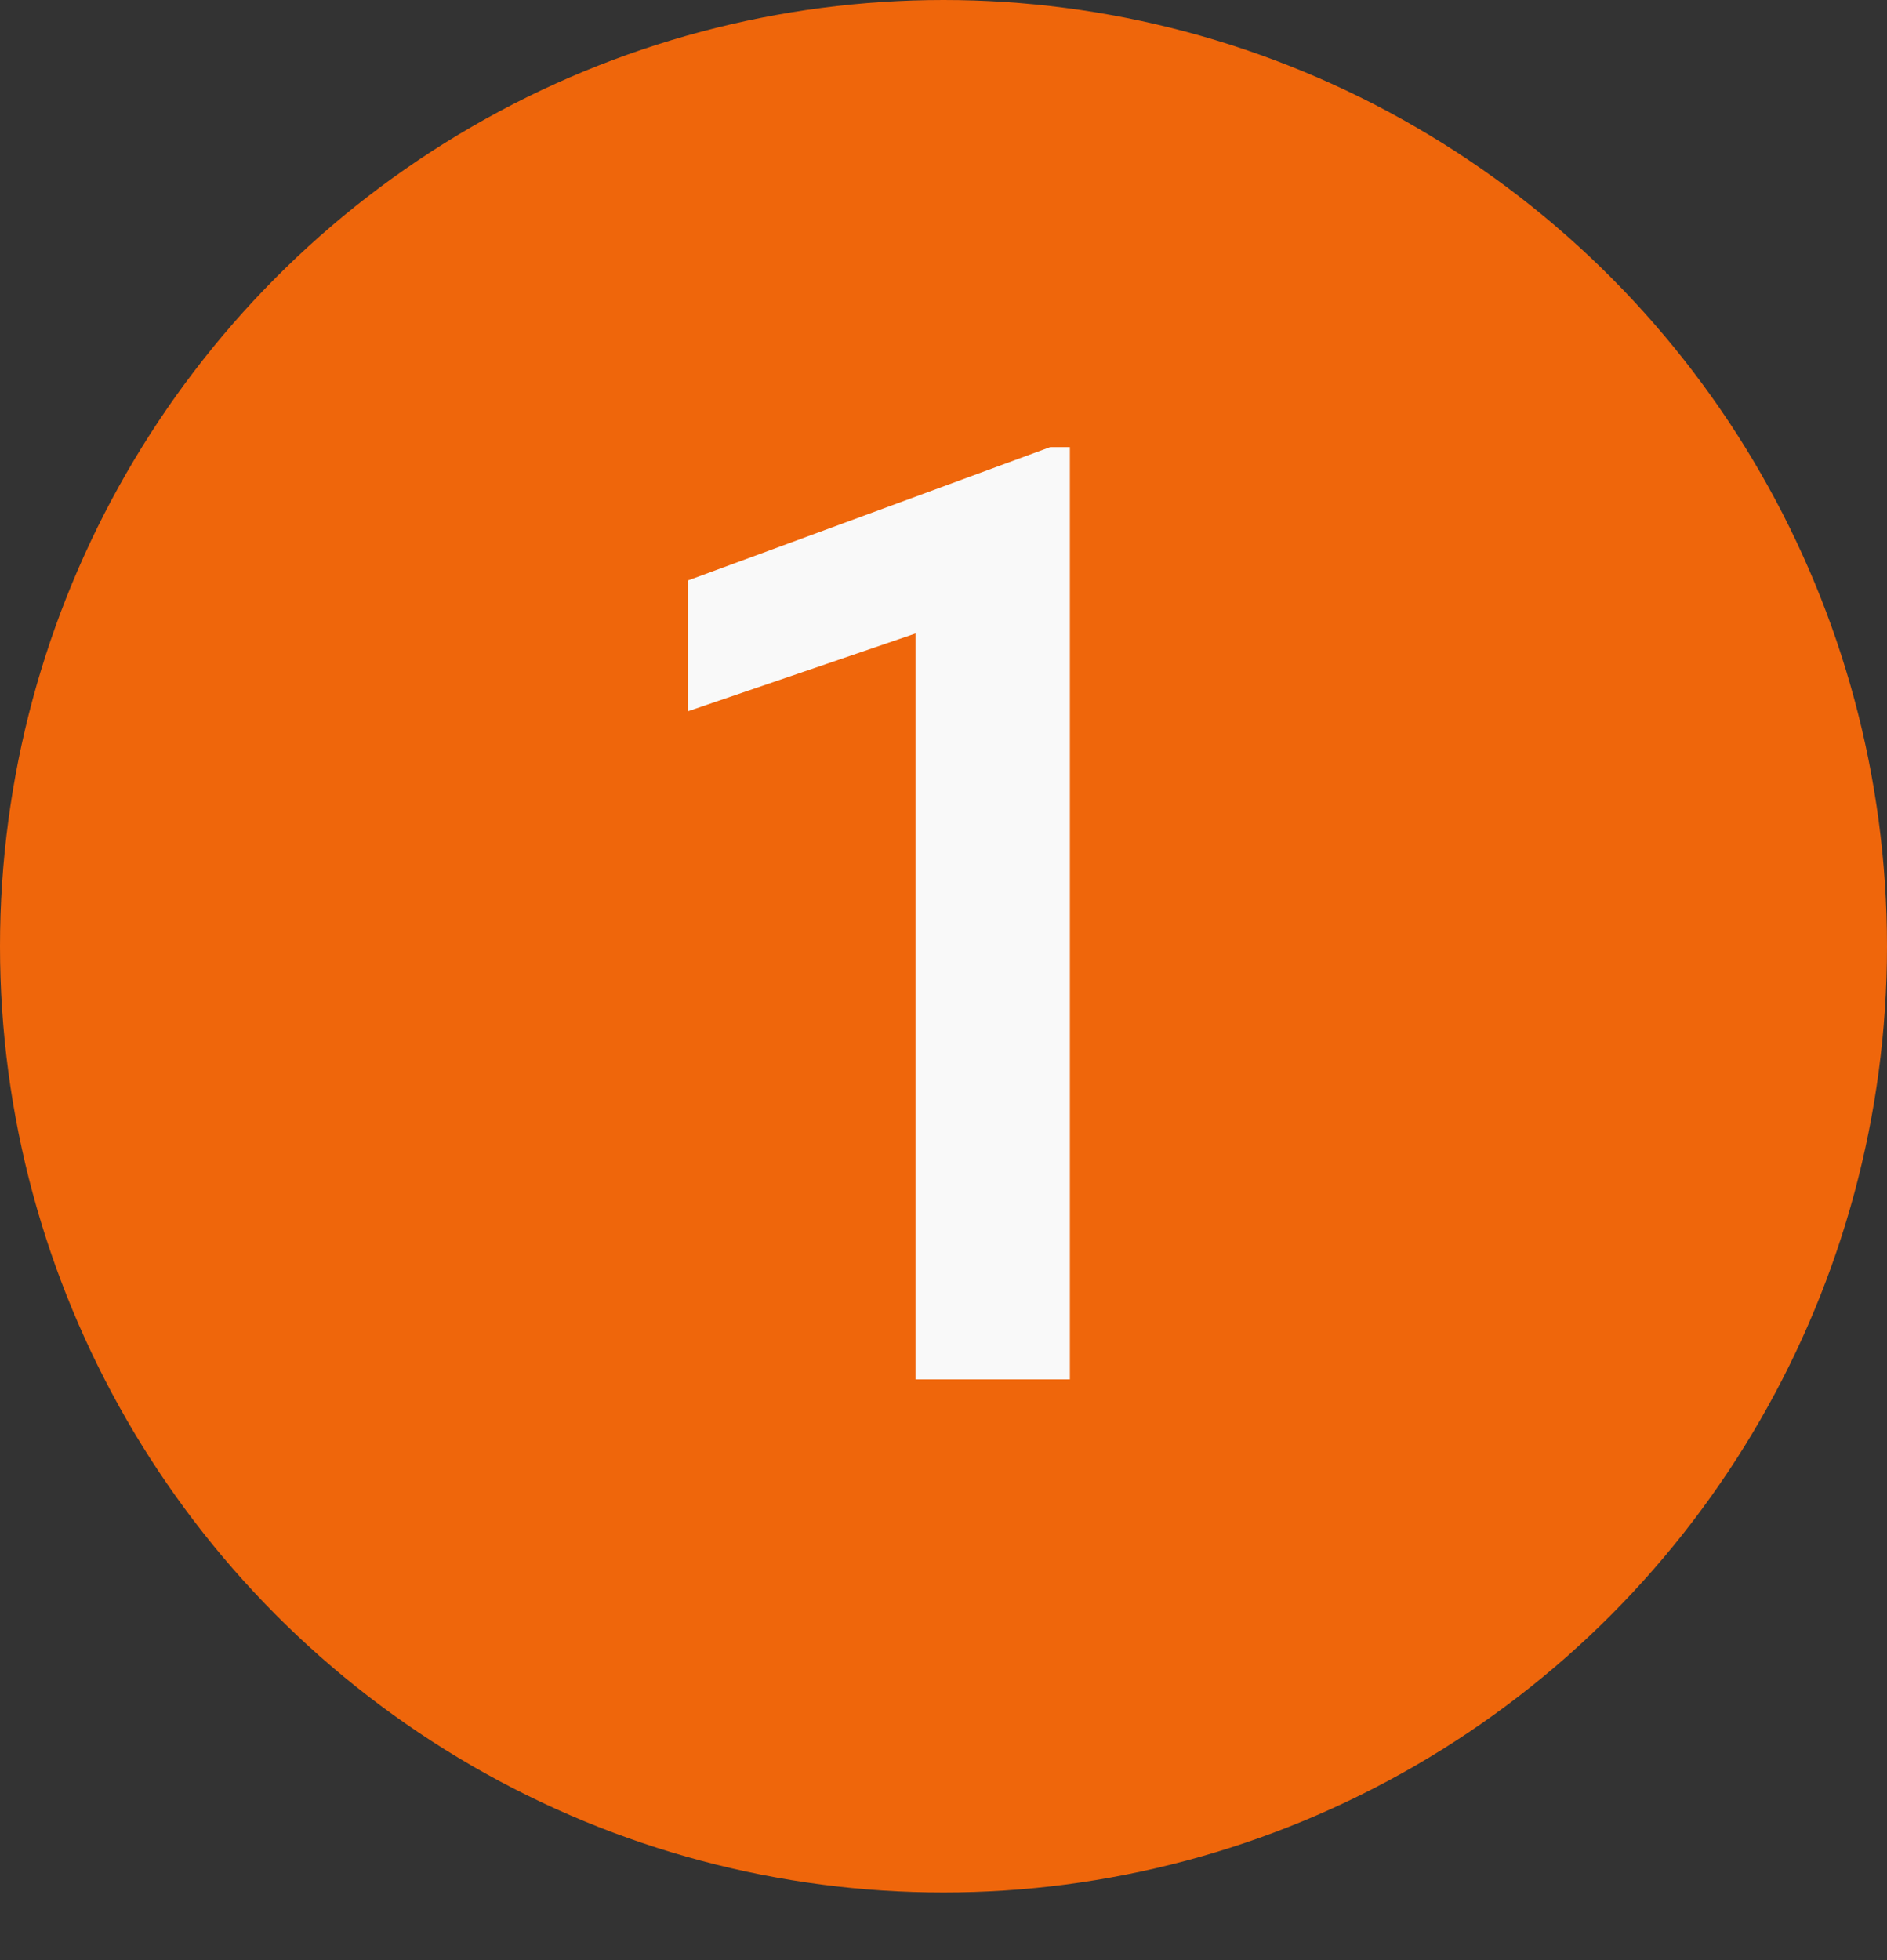
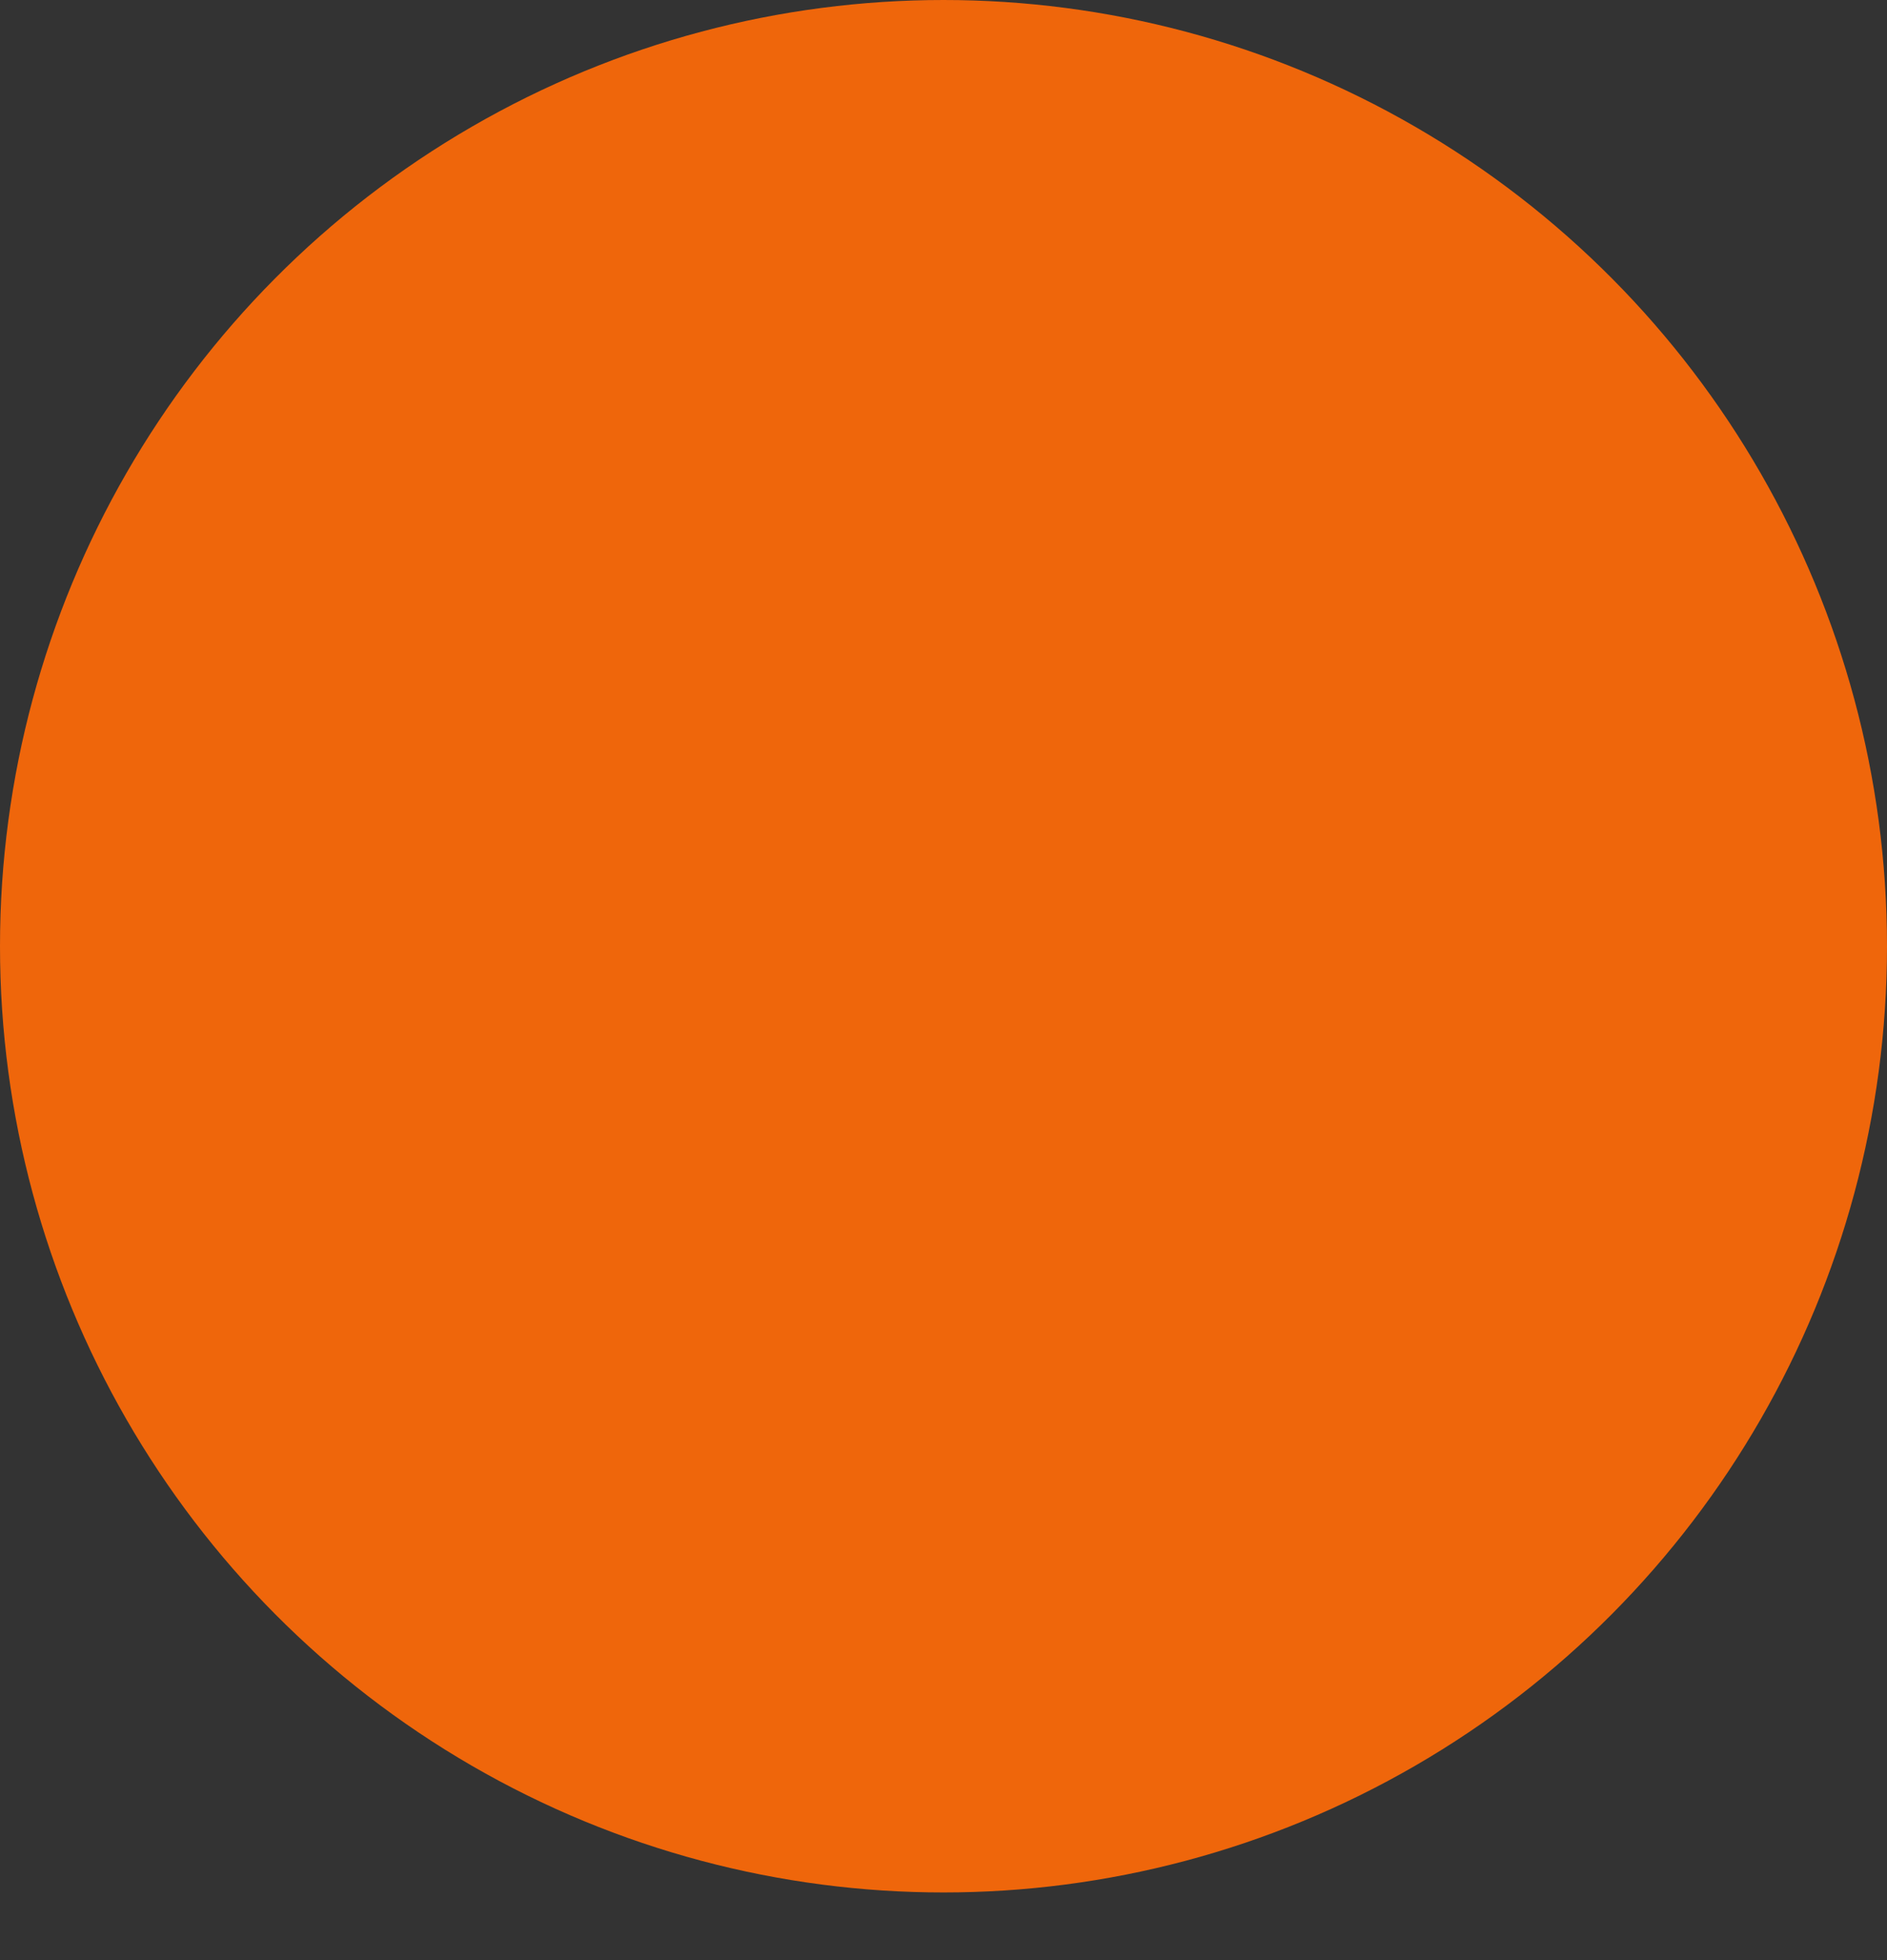
<svg xmlns="http://www.w3.org/2000/svg" width="26" height="27" viewBox="0 0 26 27" fill="none">
  <rect x="0" y="0" width="26" height="27" fill="#333333" stroke="none" />
  <ellipse cx="13" cy="13.034" rx="13" ry="13.034" fill="#EF660B" />
-   <path d="M14.741 19H12.614V8.726L9.477 9.798V7.996L14.469 6.159H14.741V19Z" fill="#F9F9F9" />
</svg>